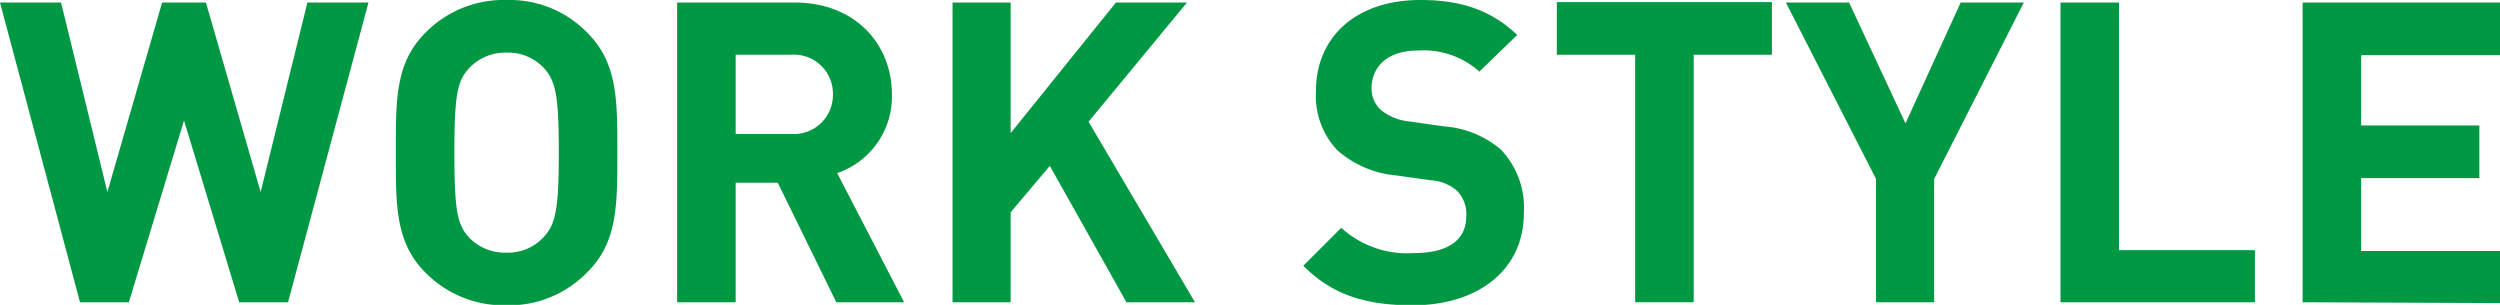
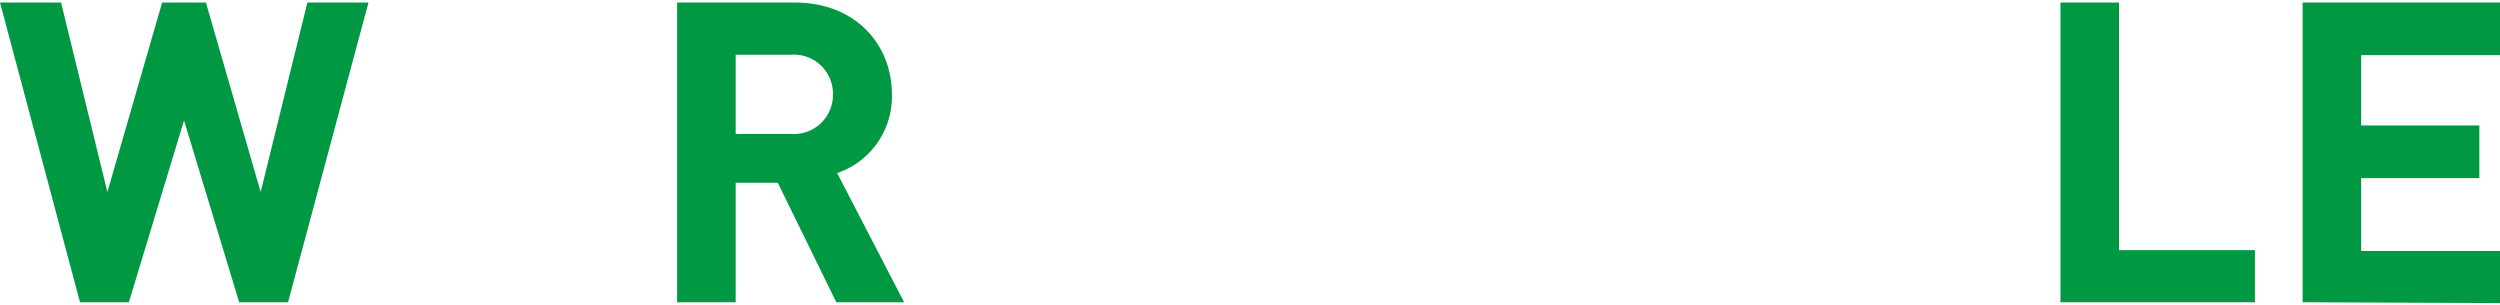
<svg xmlns="http://www.w3.org/2000/svg" width="237.47" height="28.96" viewBox="0 0 237.47 28.96">
  <defs>
    <style>.cls-1{fill:#019844;}</style>
  </defs>
  <title>workstyle-footer-title</title>
  <g id="レイヤー_2" data-name="レイヤー 2">
    <g id="design">
      <path class="cls-1" d="M27.36,28.71H22.72L17.48,11.44,12.24,28.71H7.6L0,.24H5.8l4.4,18,5.2-18h4.16l5.2,18L29.2.24H35Z" />
-       <path class="cls-1" d="M55.8,25.84A10.34,10.34,0,0,1,48.12,29a10.43,10.43,0,0,1-7.72-3.12C37.52,23,37.6,19.4,37.6,14.48S37.52,6,40.4,3.12A10.39,10.39,0,0,1,48.12,0,10.3,10.3,0,0,1,55.8,3.12C58.68,6,58.64,9.56,58.64,14.48S58.68,23,55.8,25.84ZM51.68,6.48A4.62,4.62,0,0,0,48.12,5a4.71,4.71,0,0,0-3.6,1.52c-1.08,1.2-1.36,2.52-1.36,8s.28,6.8,1.36,8A4.71,4.71,0,0,0,48.12,24a4.62,4.62,0,0,0,3.56-1.52c1.08-1.2,1.4-2.52,1.4-8S52.76,7.68,51.68,6.48Z" />
      <path class="cls-1" d="M79.44,28.71,73.88,17.36h-4V28.71H64.32V.24H75.48c5.8,0,9.24,4,9.24,8.72a7.67,7.67,0,0,1-5.2,7.48l6.36,12.27ZM75.12,5.2H69.88v7.52h5.24a3.71,3.71,0,0,0,4-3.76A3.71,3.71,0,0,0,75.12,5.2Z" />
-       <path class="cls-1" d="M107,28.71,99.72,15.76,96,20.16v8.55H90.48V.24H96v12.4l10-12.4h6.75L103.4,11.56l10.11,17.15Z" />
-       <path class="cls-1" d="M134.2,29c-4.32,0-7.6-.92-10.4-3.76l3.6-3.6a9.32,9.32,0,0,0,6.88,2.4c3.28,0,5-1.24,5-3.52a3.17,3.17,0,0,0-.88-2.4,4.24,4.24,0,0,0-2.52-1l-3.44-.48A9.66,9.66,0,0,1,127,14.24a7.53,7.53,0,0,1-2-5.6c0-5.08,3.76-8.64,9.92-8.64,3.92,0,6.76,1,9.2,3.32L140.52,6.8a7.93,7.93,0,0,0-5.84-2c-3,0-4.4,1.64-4.4,3.6a2.75,2.75,0,0,0,.84,2,4.9,4.9,0,0,0,2.64,1.12l3.36.48a9.42,9.42,0,0,1,5.44,2.2,8,8,0,0,1,2.19,6C144.75,25.84,140.16,29,134.2,29Z" />
-       <path class="cls-1" d="M160.88,5.2V28.71h-5.56V5.2h-7.44v-5h20.43v5Z" />
-       <path class="cls-1" d="M183.72,17V28.71H178.2V17L169.64.24h6L181,11.72,186.24.24h6Z" />
      <path class="cls-1" d="M195.72,28.71V.24h5.56V23.76h12.91v4.95Z" />
      <path class="cls-1" d="M218.72,28.71V.24h18.75v5H224.28v6.68h11.23v5H224.28v6.92h13.19v4.95Z" />
    </g>
  </g>
</svg>